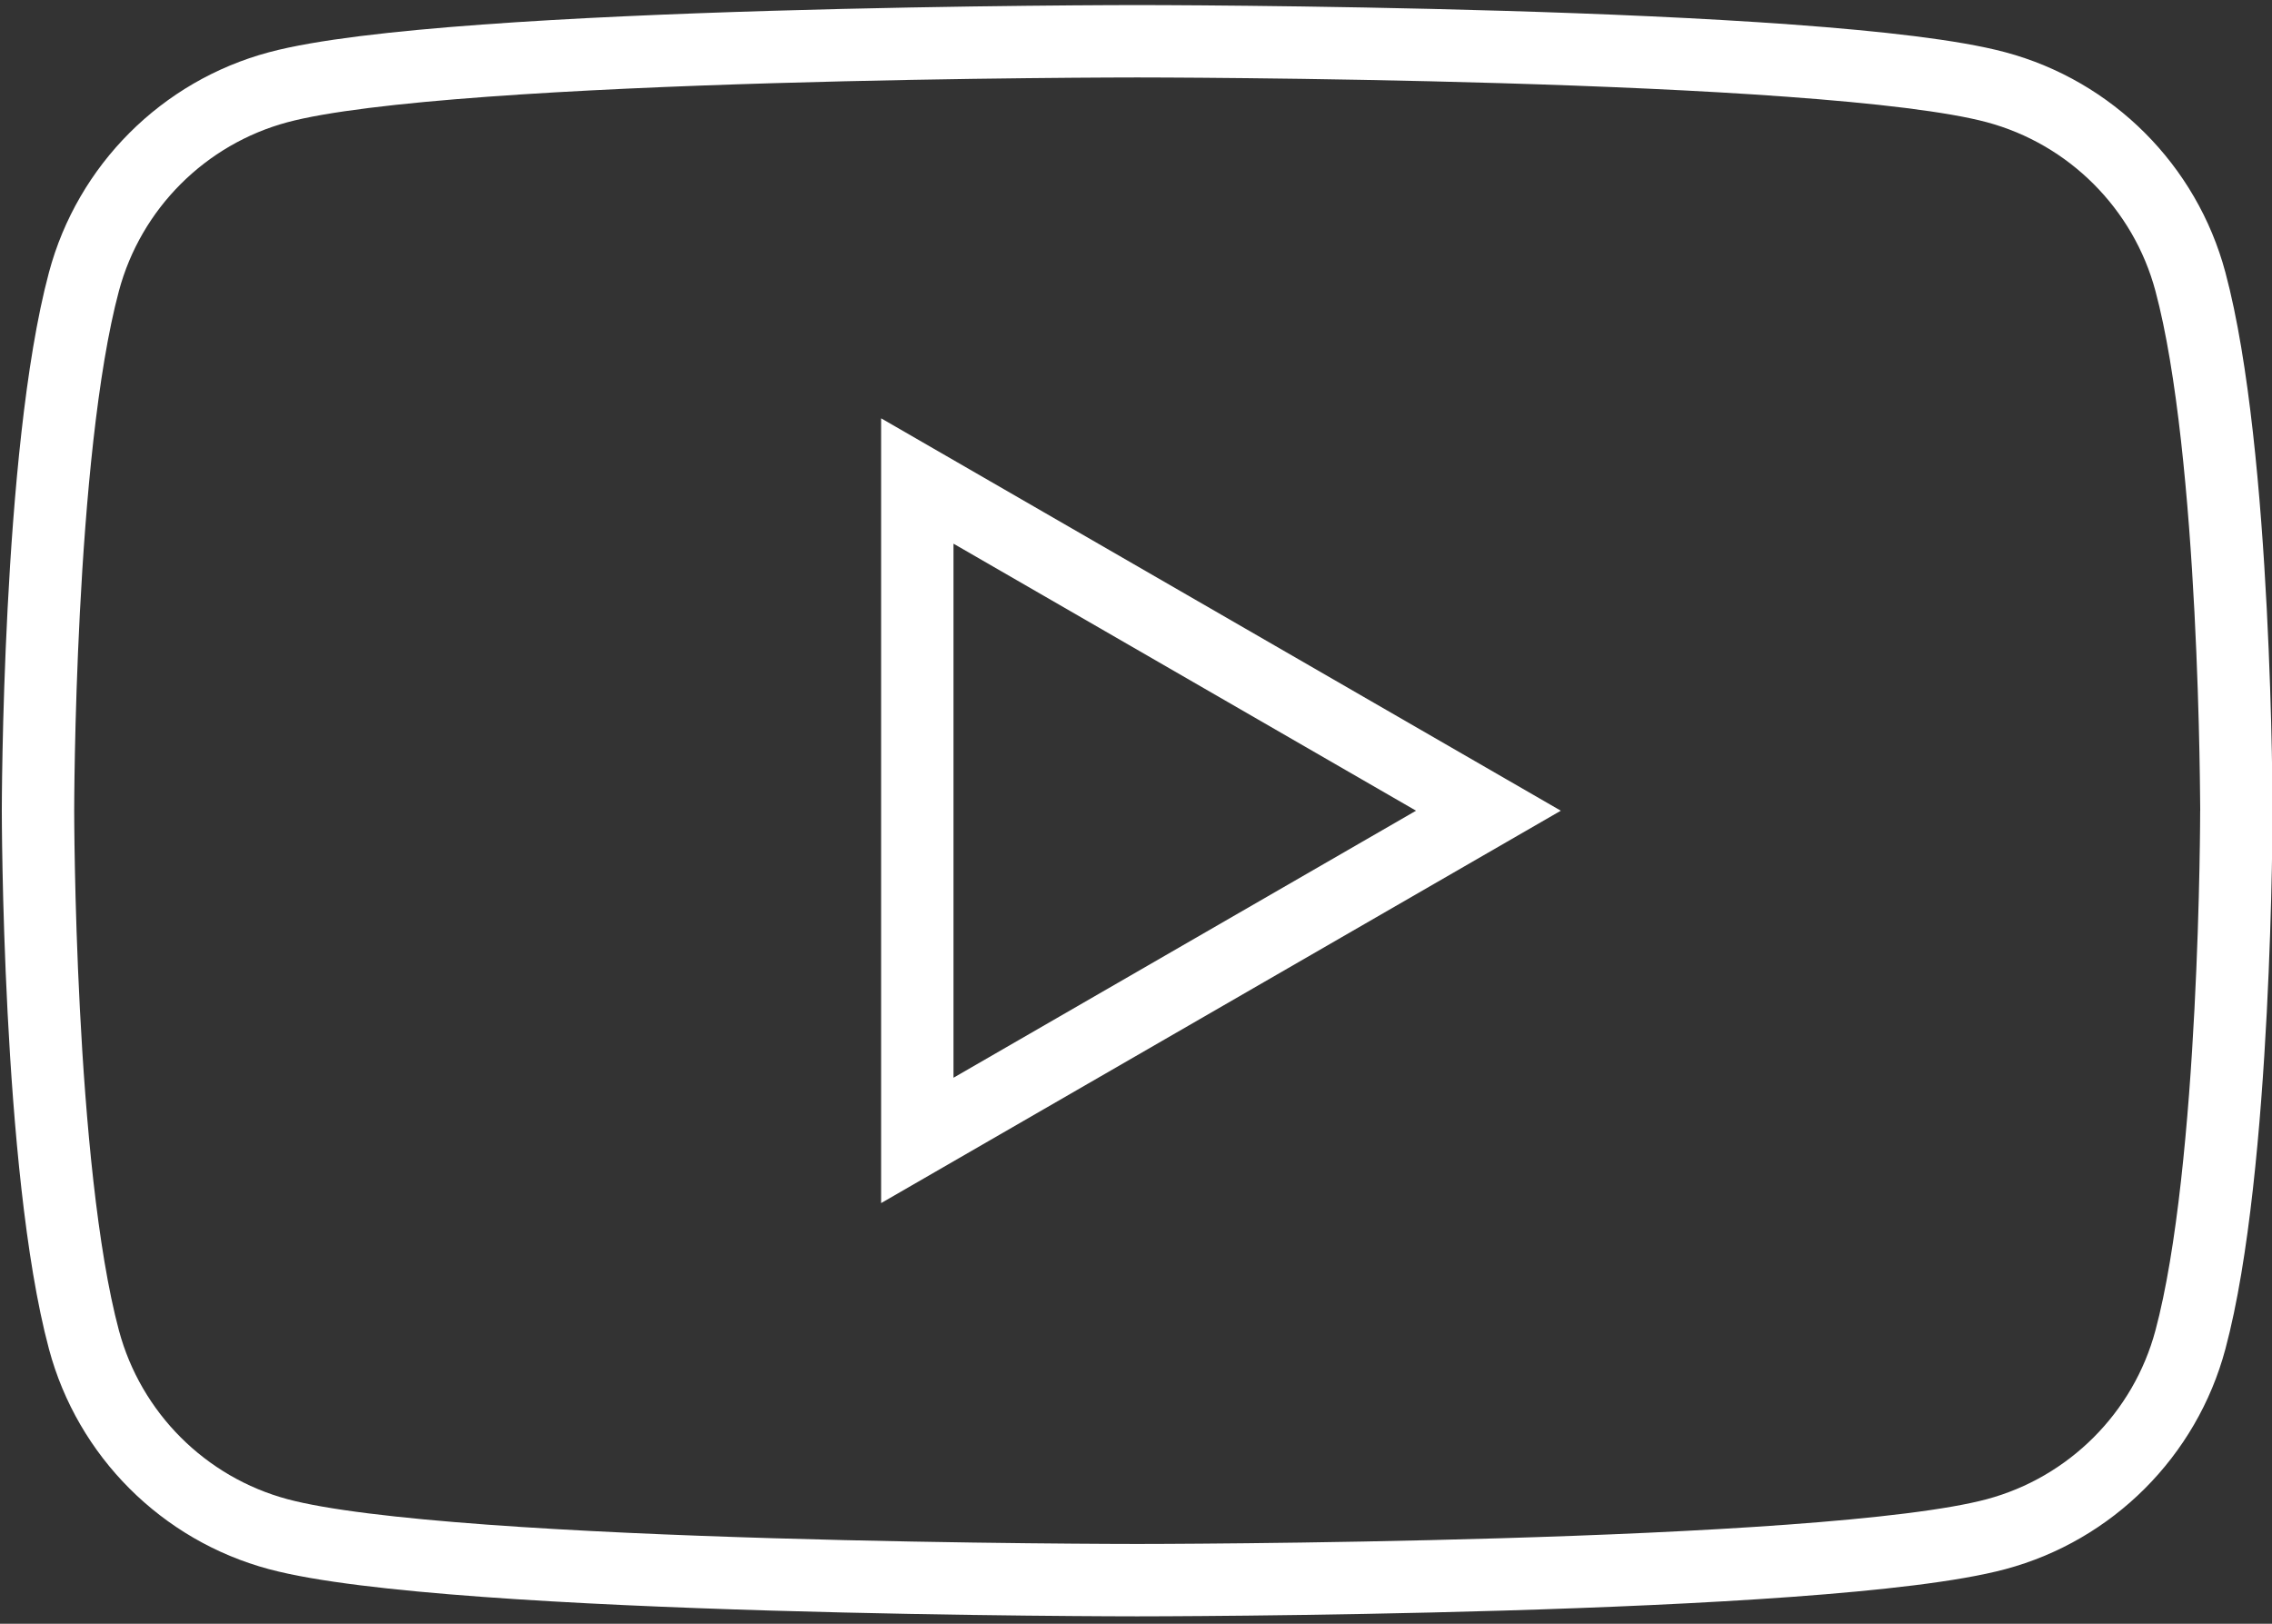
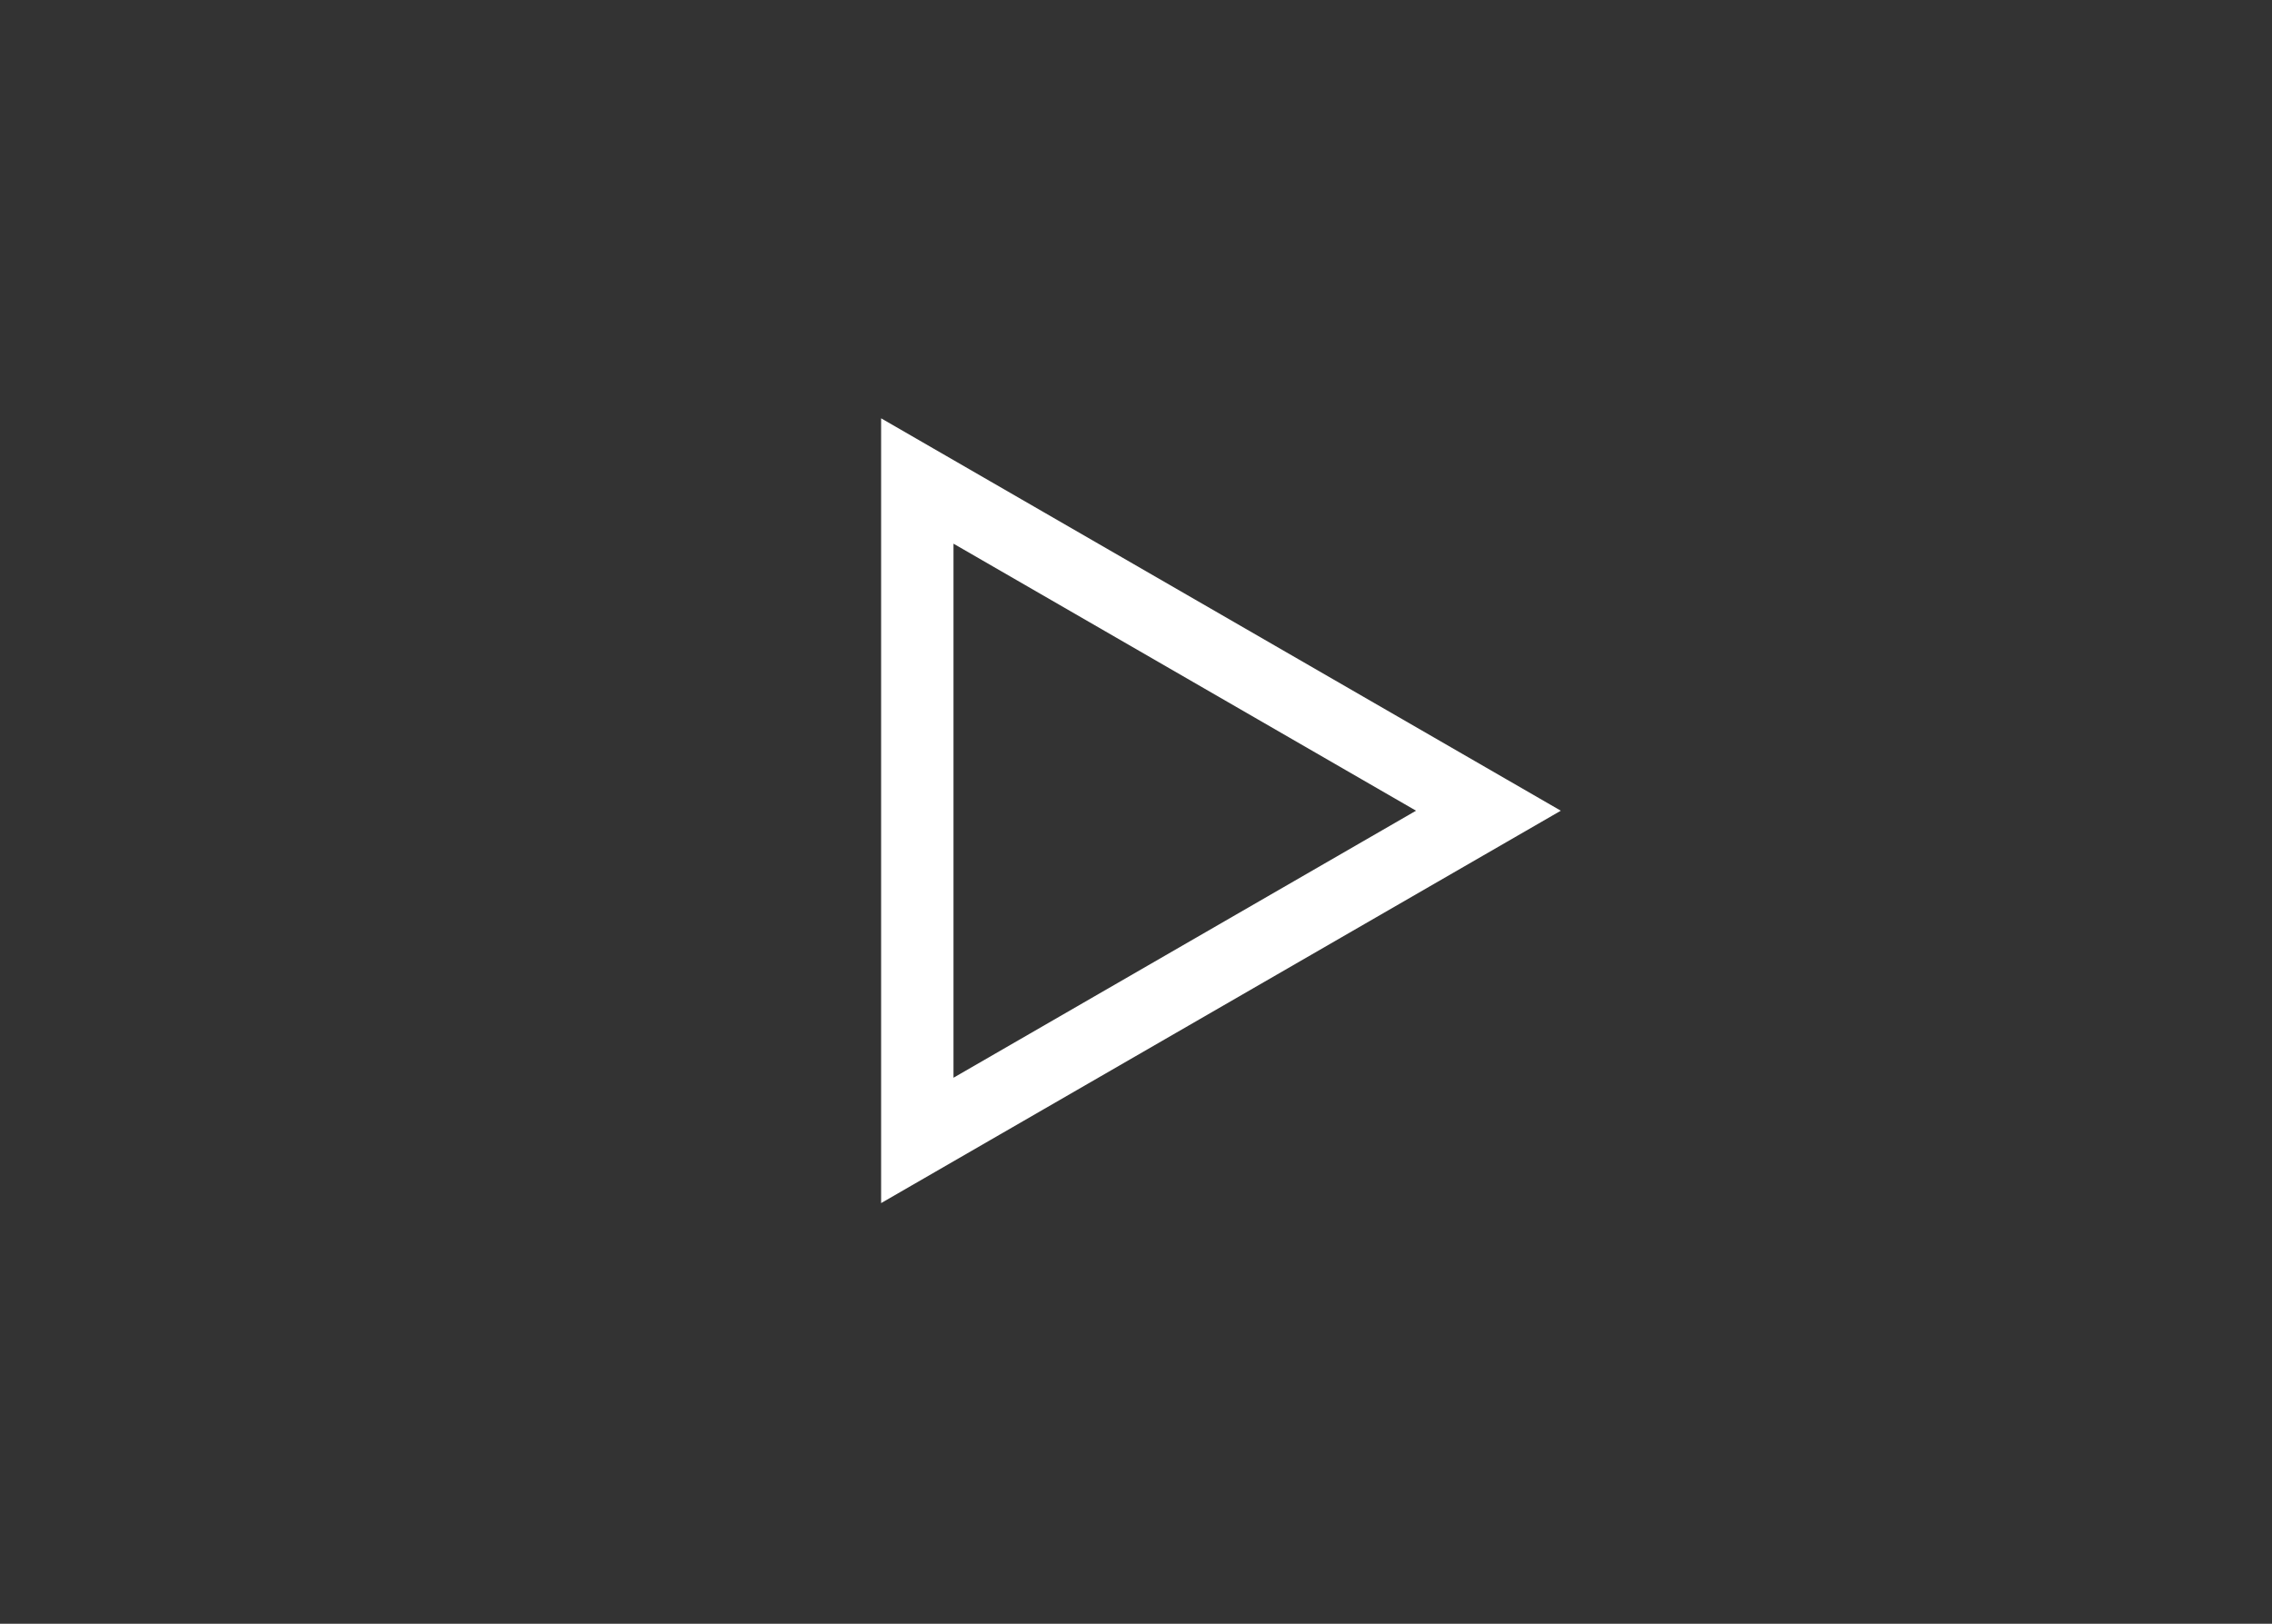
<svg xmlns="http://www.w3.org/2000/svg" version="1.1" id="Layer_1" x="0px" y="0px" viewBox="0 0 125.55 89.73" style="enable-background:new 0 0 125.55 89.73;" xml:space="preserve">
  <rect x="0" y="0" width="125.55" height="89.73" fill="#333333" stroke="none" />
  <style type="text/css">
	.st0{fill:none;stroke:#FFFFFF;stroke-width:4;stroke-miterlimit:10;}
</style>
-   <path class="st0" d="M121.04,15.56c-1.4-5.23-5.51-9.34-10.74-10.74c-9.47-2.54-47.46-2.54-47.46-2.54s-37.99,0-47.46,2.54  c-5.23,1.4-9.34,5.51-10.74,10.74C2.1,25.03,2.1,44.8,2.1,44.8s0,19.77,2.54,29.24c1.4,5.23,5.51,9.34,10.74,10.74  c9.47,2.54,47.46,2.54,47.46,2.54s37.99,0,47.46-2.54c5.23-1.4,9.34-5.51,10.74-10.74c2.54-9.47,2.54-29.24,2.54-29.24  S123.58,25.03,121.04,15.56z" />
  <polygon class="st0" points="50.69,63.02 82.25,44.8 50.69,26.58 " />
</svg>